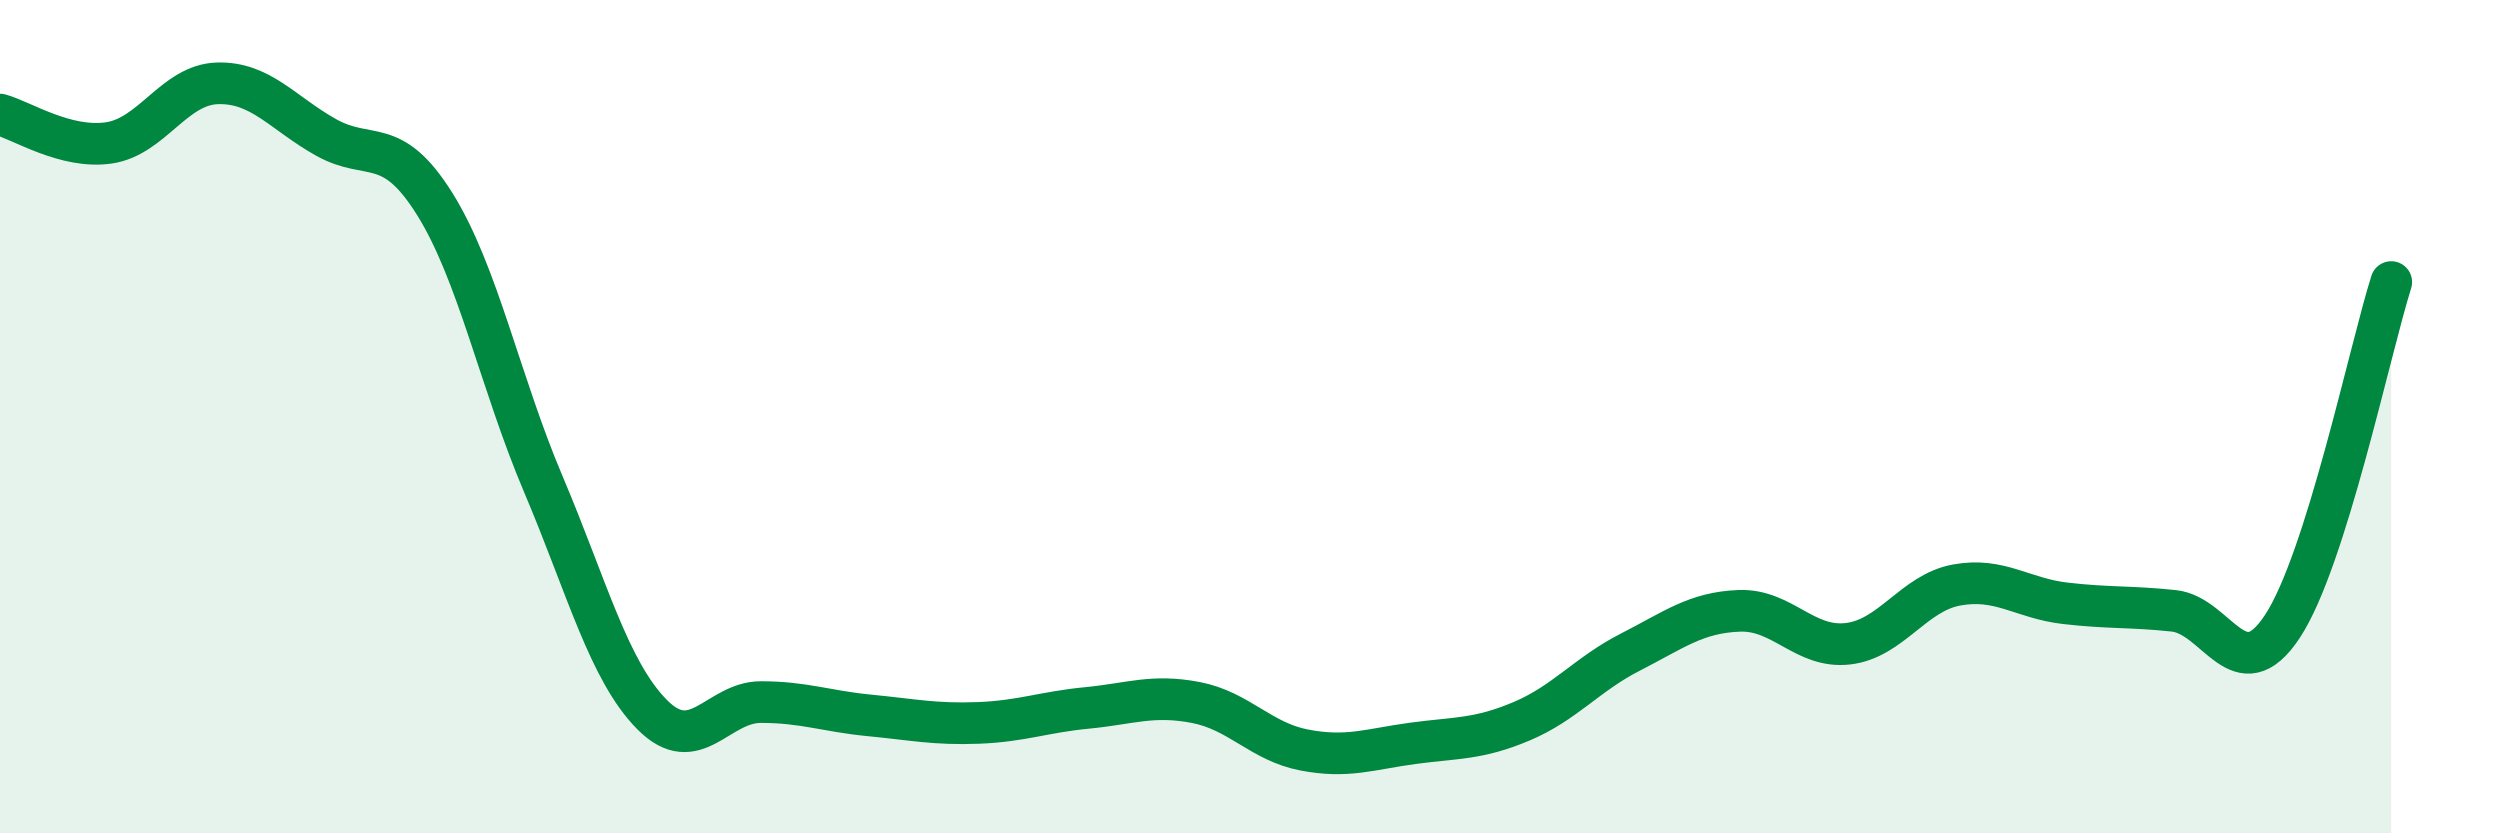
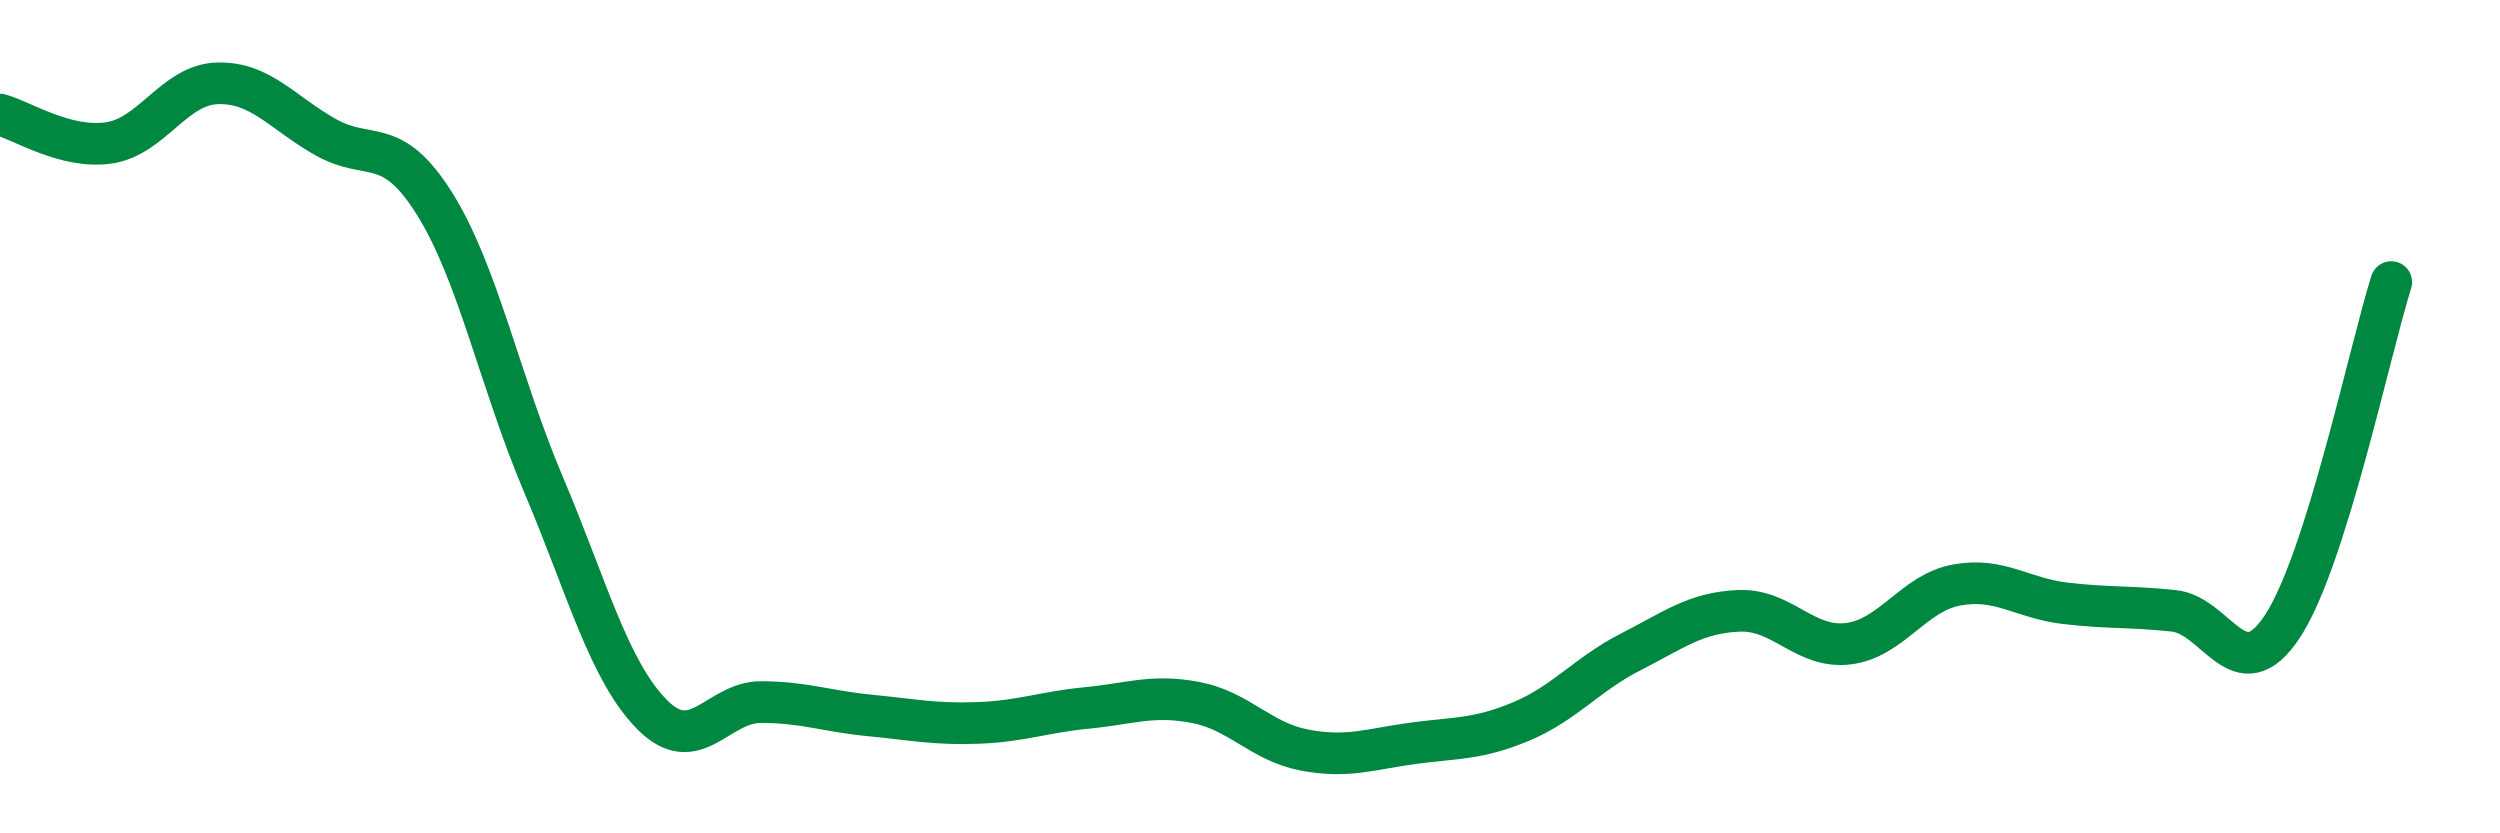
<svg xmlns="http://www.w3.org/2000/svg" width="60" height="20" viewBox="0 0 60 20">
-   <path d="M 0,2.75 C 0.52,2.89 1.57,3.58 2.61,3.43 C 3.65,3.28 4.18,2.03 5.22,2 C 6.26,1.97 6.79,2.72 7.83,3.3 C 8.87,3.88 9.39,3.23 10.43,4.89 C 11.47,6.55 12,9.17 13.04,11.62 C 14.08,14.07 14.61,16.1 15.65,17.15 C 16.69,18.2 17.22,16.85 18.26,16.85 C 19.3,16.85 19.83,17.07 20.87,17.17 C 21.91,17.27 22.44,17.39 23.48,17.35 C 24.52,17.31 25.05,17.09 26.09,16.99 C 27.13,16.89 27.66,16.66 28.7,16.86 C 29.74,17.06 30.26,17.8 31.3,18 C 32.34,18.2 32.87,17.98 33.91,17.84 C 34.95,17.7 35.48,17.75 36.52,17.31 C 37.56,16.87 38.09,16.18 39.13,15.65 C 40.17,15.12 40.7,14.7 41.74,14.66 C 42.78,14.62 43.31,15.57 44.35,15.45 C 45.39,15.33 45.92,14.23 46.96,14.04 C 48,13.85 48.53,14.36 49.57,14.48 C 50.61,14.6 51.13,14.55 52.17,14.66 C 53.21,14.77 53.74,16.61 54.78,15.03 C 55.82,13.45 56.87,8.42 57.39,6.77L57.39 20L0 20Z" fill="#008740" opacity="0.1" stroke-linecap="round" stroke-linejoin="round" />
  <path d="M 0,2.75 C 0.52,2.89 1.57,3.58 2.61,3.43 C 3.65,3.28 4.18,2.03 5.22,2 C 6.26,1.97 6.79,2.72 7.83,3.3 C 8.87,3.88 9.39,3.23 10.43,4.89 C 11.47,6.55 12,9.17 13.04,11.62 C 14.08,14.07 14.61,16.1 15.65,17.15 C 16.69,18.2 17.22,16.85 18.26,16.85 C 19.3,16.85 19.83,17.07 20.87,17.17 C 21.91,17.27 22.44,17.39 23.48,17.35 C 24.52,17.31 25.05,17.09 26.09,16.99 C 27.13,16.89 27.66,16.66 28.7,16.86 C 29.74,17.06 30.26,17.8 31.3,18 C 32.34,18.2 32.87,17.98 33.91,17.84 C 34.95,17.7 35.48,17.75 36.52,17.31 C 37.56,16.87 38.09,16.18 39.13,15.65 C 40.17,15.12 40.7,14.7 41.74,14.66 C 42.78,14.62 43.31,15.57 44.35,15.45 C 45.39,15.33 45.92,14.23 46.96,14.04 C 48,13.85 48.53,14.36 49.57,14.48 C 50.61,14.6 51.13,14.55 52.17,14.66 C 53.21,14.77 53.74,16.61 54.78,15.03 C 55.82,13.45 56.87,8.42 57.39,6.77" stroke="#008740" stroke-width="1" fill="none" stroke-linecap="round" stroke-linejoin="round" />
</svg>